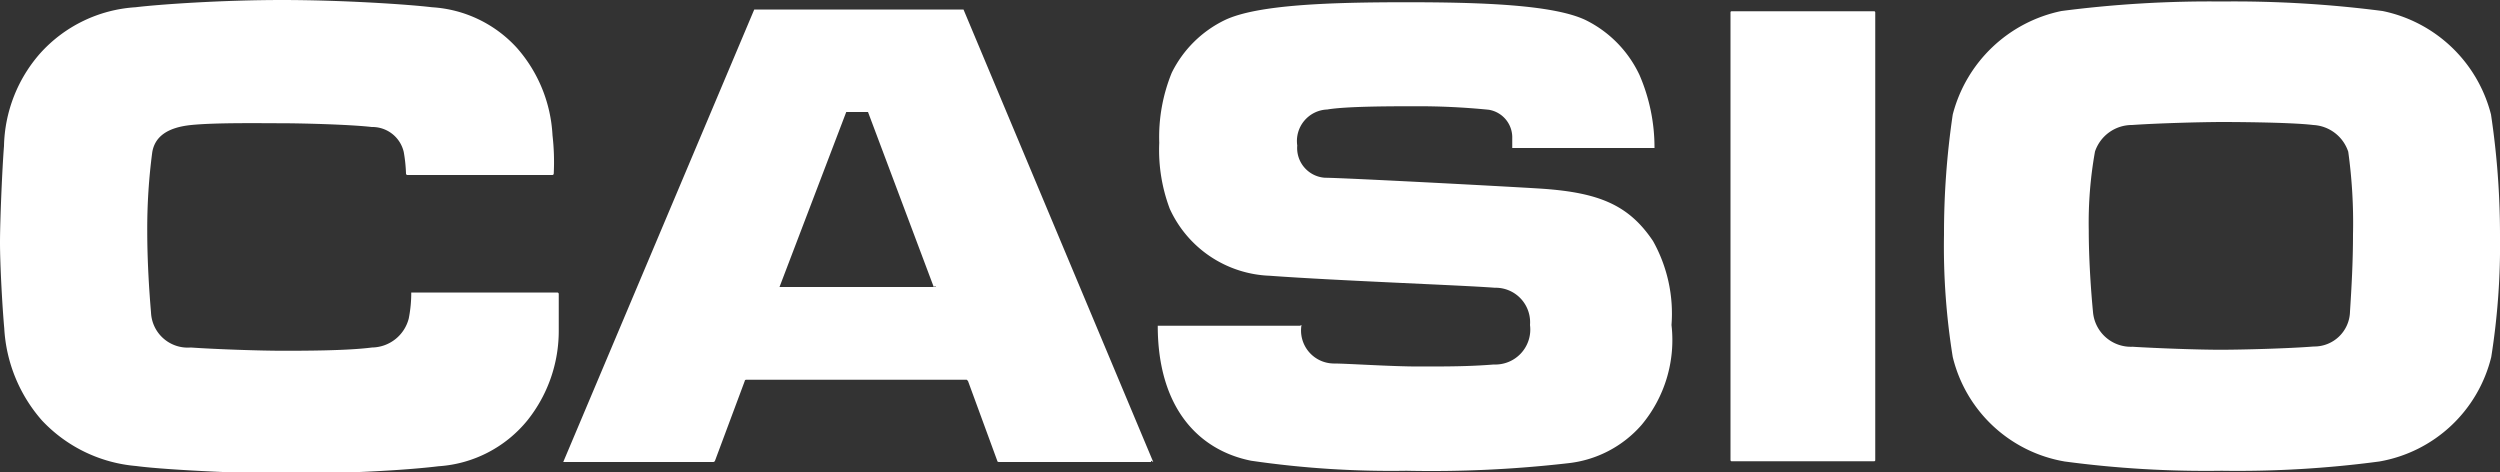
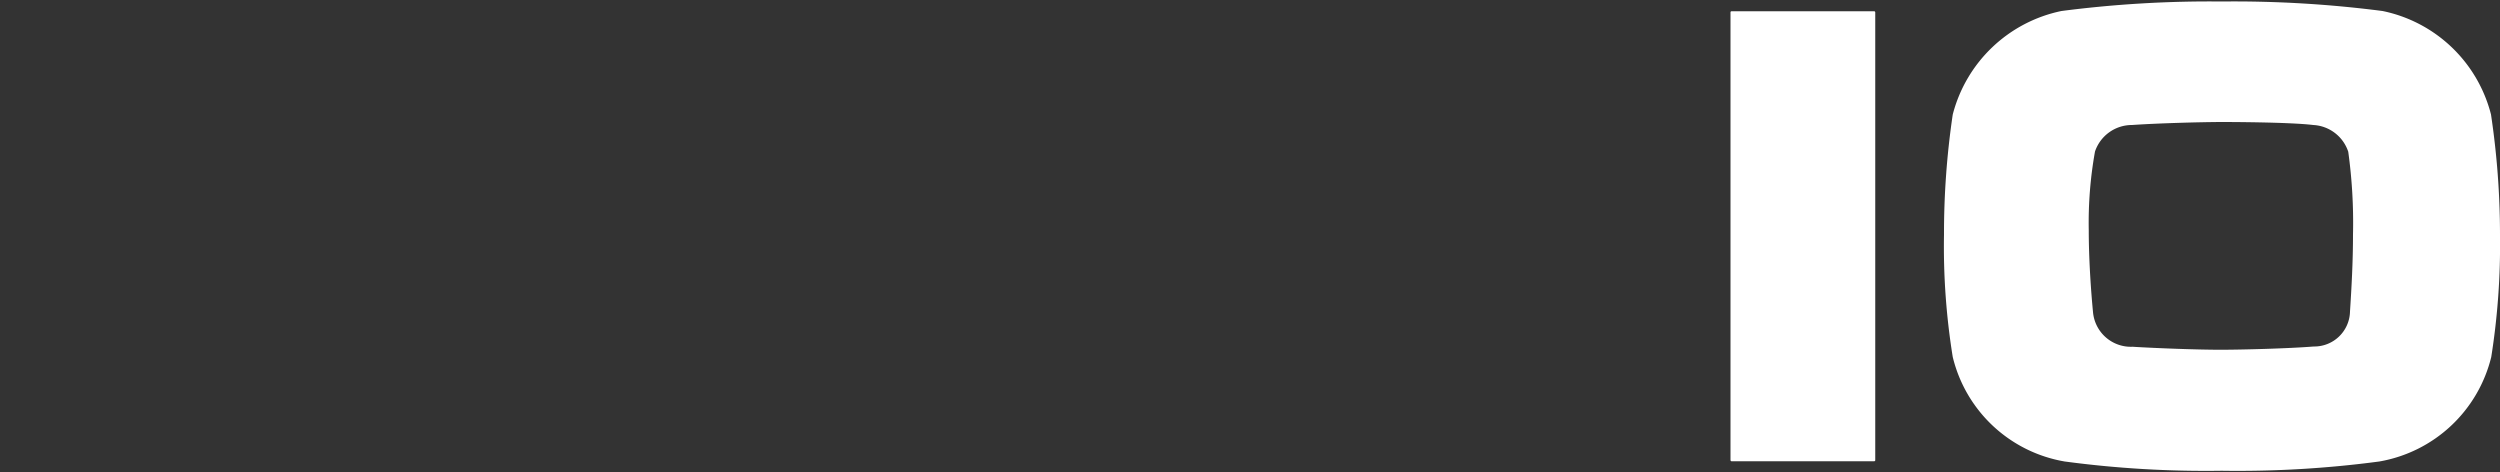
<svg xmlns="http://www.w3.org/2000/svg" viewBox="0 0 100 18.89">
  <rect x="0" y="0" width="100" height="18.89" fill="#333333" stroke="none" />
  <g fill="#fff">
-     <path d="m16.45 11.7a0 0 0 0 1 .05 0h5.8a.06.06 0 0 1 .05.06v1.44a5.73 5.73 0 0 1 -1.25 3.61 5 5 0 0 1 -3.56 1.84c-1.91.23-4.83.3-6.22.3-1 0-4.52-.13-5.88-.31a5.84 5.84 0 0 1 -3.76-1.82 6.09 6.09 0 0 1 -1.51-3.69c-.08-.88-.17-2.56-.17-3.43s.09-3 .16-3.86a5.79 5.79 0 0 1 1.45-3.71 5.6 5.6 0 0 1 3.81-1.84c1-.12 3.5-.29 5.86-.29s5 .17 6 .29a5 5 0 0 1 3.4 1.63 5.73 5.73 0 0 1 1.42 3.49 9.34 9.34 0 0 1 .05 1.53s0 .06-.06.06h-5.8a.06.06 0 0 1 -.05-.06 6 6 0 0 0 -.09-.86 1.29 1.29 0 0 0 -1.28-1c-.86-.1-2.79-.15-3.59-.15s-2.64-.03-3.63.07-1.46.49-1.56 1.09a23.36 23.36 0 0 0 -.2 3.17c0 1.12.07 2.3.15 3.23a1.47 1.47 0 0 0 1.59 1.41c1 .07 2.78.13 3.65.13s2.6 0 3.6-.13a1.54 1.54 0 0 0 1.47-1.16 5.24 5.24 0 0 0 .1-1.04z" />
-     <path d="m46.13 18.48-7.59-18.1s0 0 0 0h-8.37s0 0 0 0l-7.64 18.1a0 0 0 0 0 0 0h6a.08.08 0 0 0 .07-.05l1.19-3.19s0-.05.06-.05h8.82s0 0 .05.05l1.17 3.19s0 .05.07.05h6.08a0 0 0 0 0 0-.05zm-8.71-7h-6.19a0 0 0 0 1 -.05 0l2.67-7s0 0 0 0h.87s0 0 0 0l2.63 7a0 0 0 0 1 .07-.04z" />
    <rect height="18" rx=".04" width="5.79" x="69.22" y=".45" />
-     <path d="m52.06 13a1.32 1.32 0 0 0 1.28 1.54c.55 0 2.28.12 3.41.12s2 0 3-.08a1.4 1.4 0 0 0 1.45-1.58 1.38 1.38 0 0 0 -1.41-1.49c-1.26-.1-6.28-.28-9-.48a4.58 4.58 0 0 1 -4-2.68 6.67 6.67 0 0 1 -.42-2.64 6.81 6.81 0 0 1 .5-2.8 4.6 4.6 0 0 1 2.13-2.11c1.31-.62 4.24-.71 7.26-.71s5.87.1 7.16.71a4.65 4.65 0 0 1 2.16 2.2 7.3 7.3 0 0 1 .6 2.92 0 0 0 0 1 0 0h-5.69a0 0 0 0 1 0 0c0-.08 0-.32 0-.39a1.12 1.12 0 0 0 -.94-1.14 28.48 28.48 0 0 0 -3-.14c-.86 0-2.71 0-3.46.13a1.26 1.26 0 0 0 -1.2 1.44 1.19 1.19 0 0 0 1.11 1.29c.7 0 7.51.36 8.71.44 2.27.16 3.45.66 4.41 2.09a5.94 5.94 0 0 1 .74 3.36 5.29 5.29 0 0 1 -1.2 4 4.55 4.55 0 0 1 -2.95 1.53 47.79 47.79 0 0 1 -6.45.3 38.69 38.69 0 0 1 -6.21-.4c-2.11-.42-3.74-2.12-3.74-5.4a0 0 0 0 1 0 0h5.69a0 0 0 0 1 .06-.03z" />
    <path d="m99.64 4.58a5.65 5.65 0 0 0 -4.34-4.14 46.28 46.28 0 0 0 -6.43-.38 46.07 46.07 0 0 0 -6.41.38 5.68 5.68 0 0 0 -4.35 4.14 32.47 32.47 0 0 0 -.35 4.8 27.71 27.71 0 0 0 .35 4.9 5.57 5.57 0 0 0 4.48 4.18 42.5 42.5 0 0 0 6.28.37 42.78 42.78 0 0 0 6.3-.37 5.59 5.59 0 0 0 4.48-4.18 28.7 28.7 0 0 0 .35-4.9 32.57 32.57 0 0 0 -.36-4.8zm-5.64 7.88a1.43 1.43 0 0 1 -1.45 1.4c-1 .08-2.87.13-3.74.13-.88 0-2.54-.06-3.51-.12a1.52 1.52 0 0 1 -1.58-1.39c-.09-.93-.17-2.17-.17-3.28a16.11 16.11 0 0 1 .25-3.14 1.56 1.56 0 0 1 1.48-1.06c1-.07 2.78-.12 3.65-.12 0 0 2.62 0 3.6.12a1.56 1.56 0 0 1 1.4 1.07 20.7 20.7 0 0 1 .19 3.31c0 1.1-.06 2.15-.12 3.08z" />
  </g>
</svg>